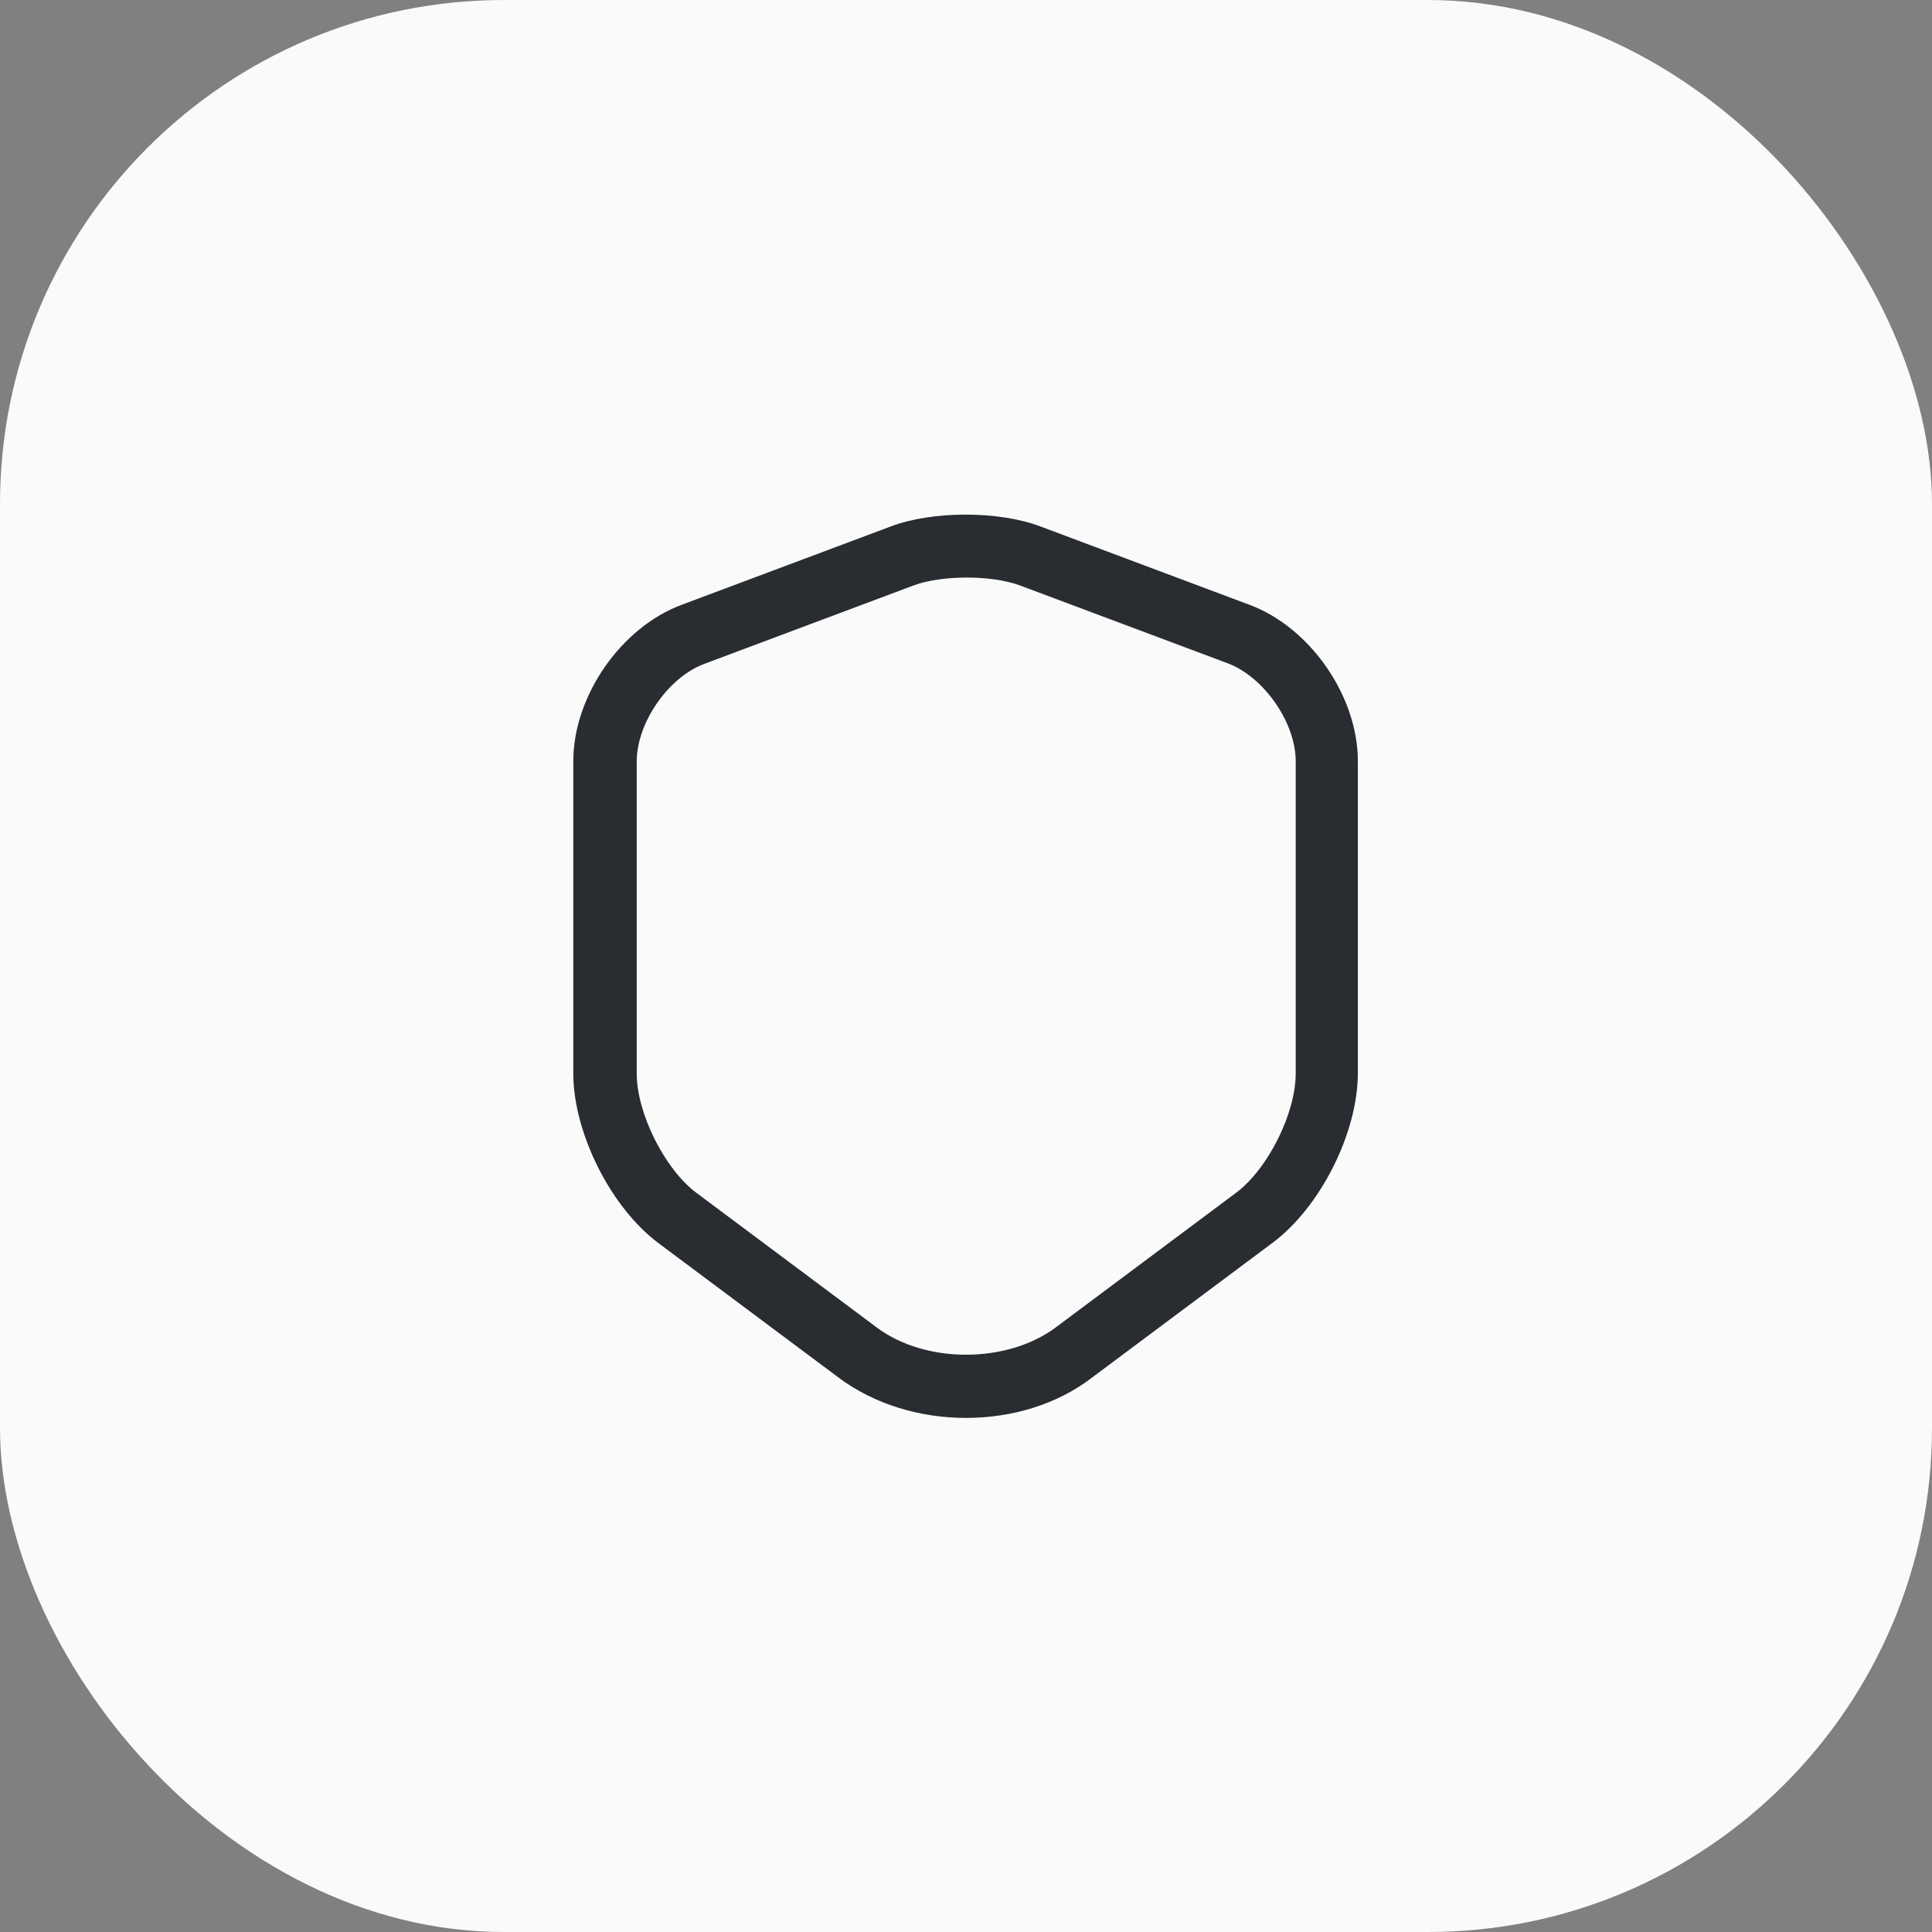
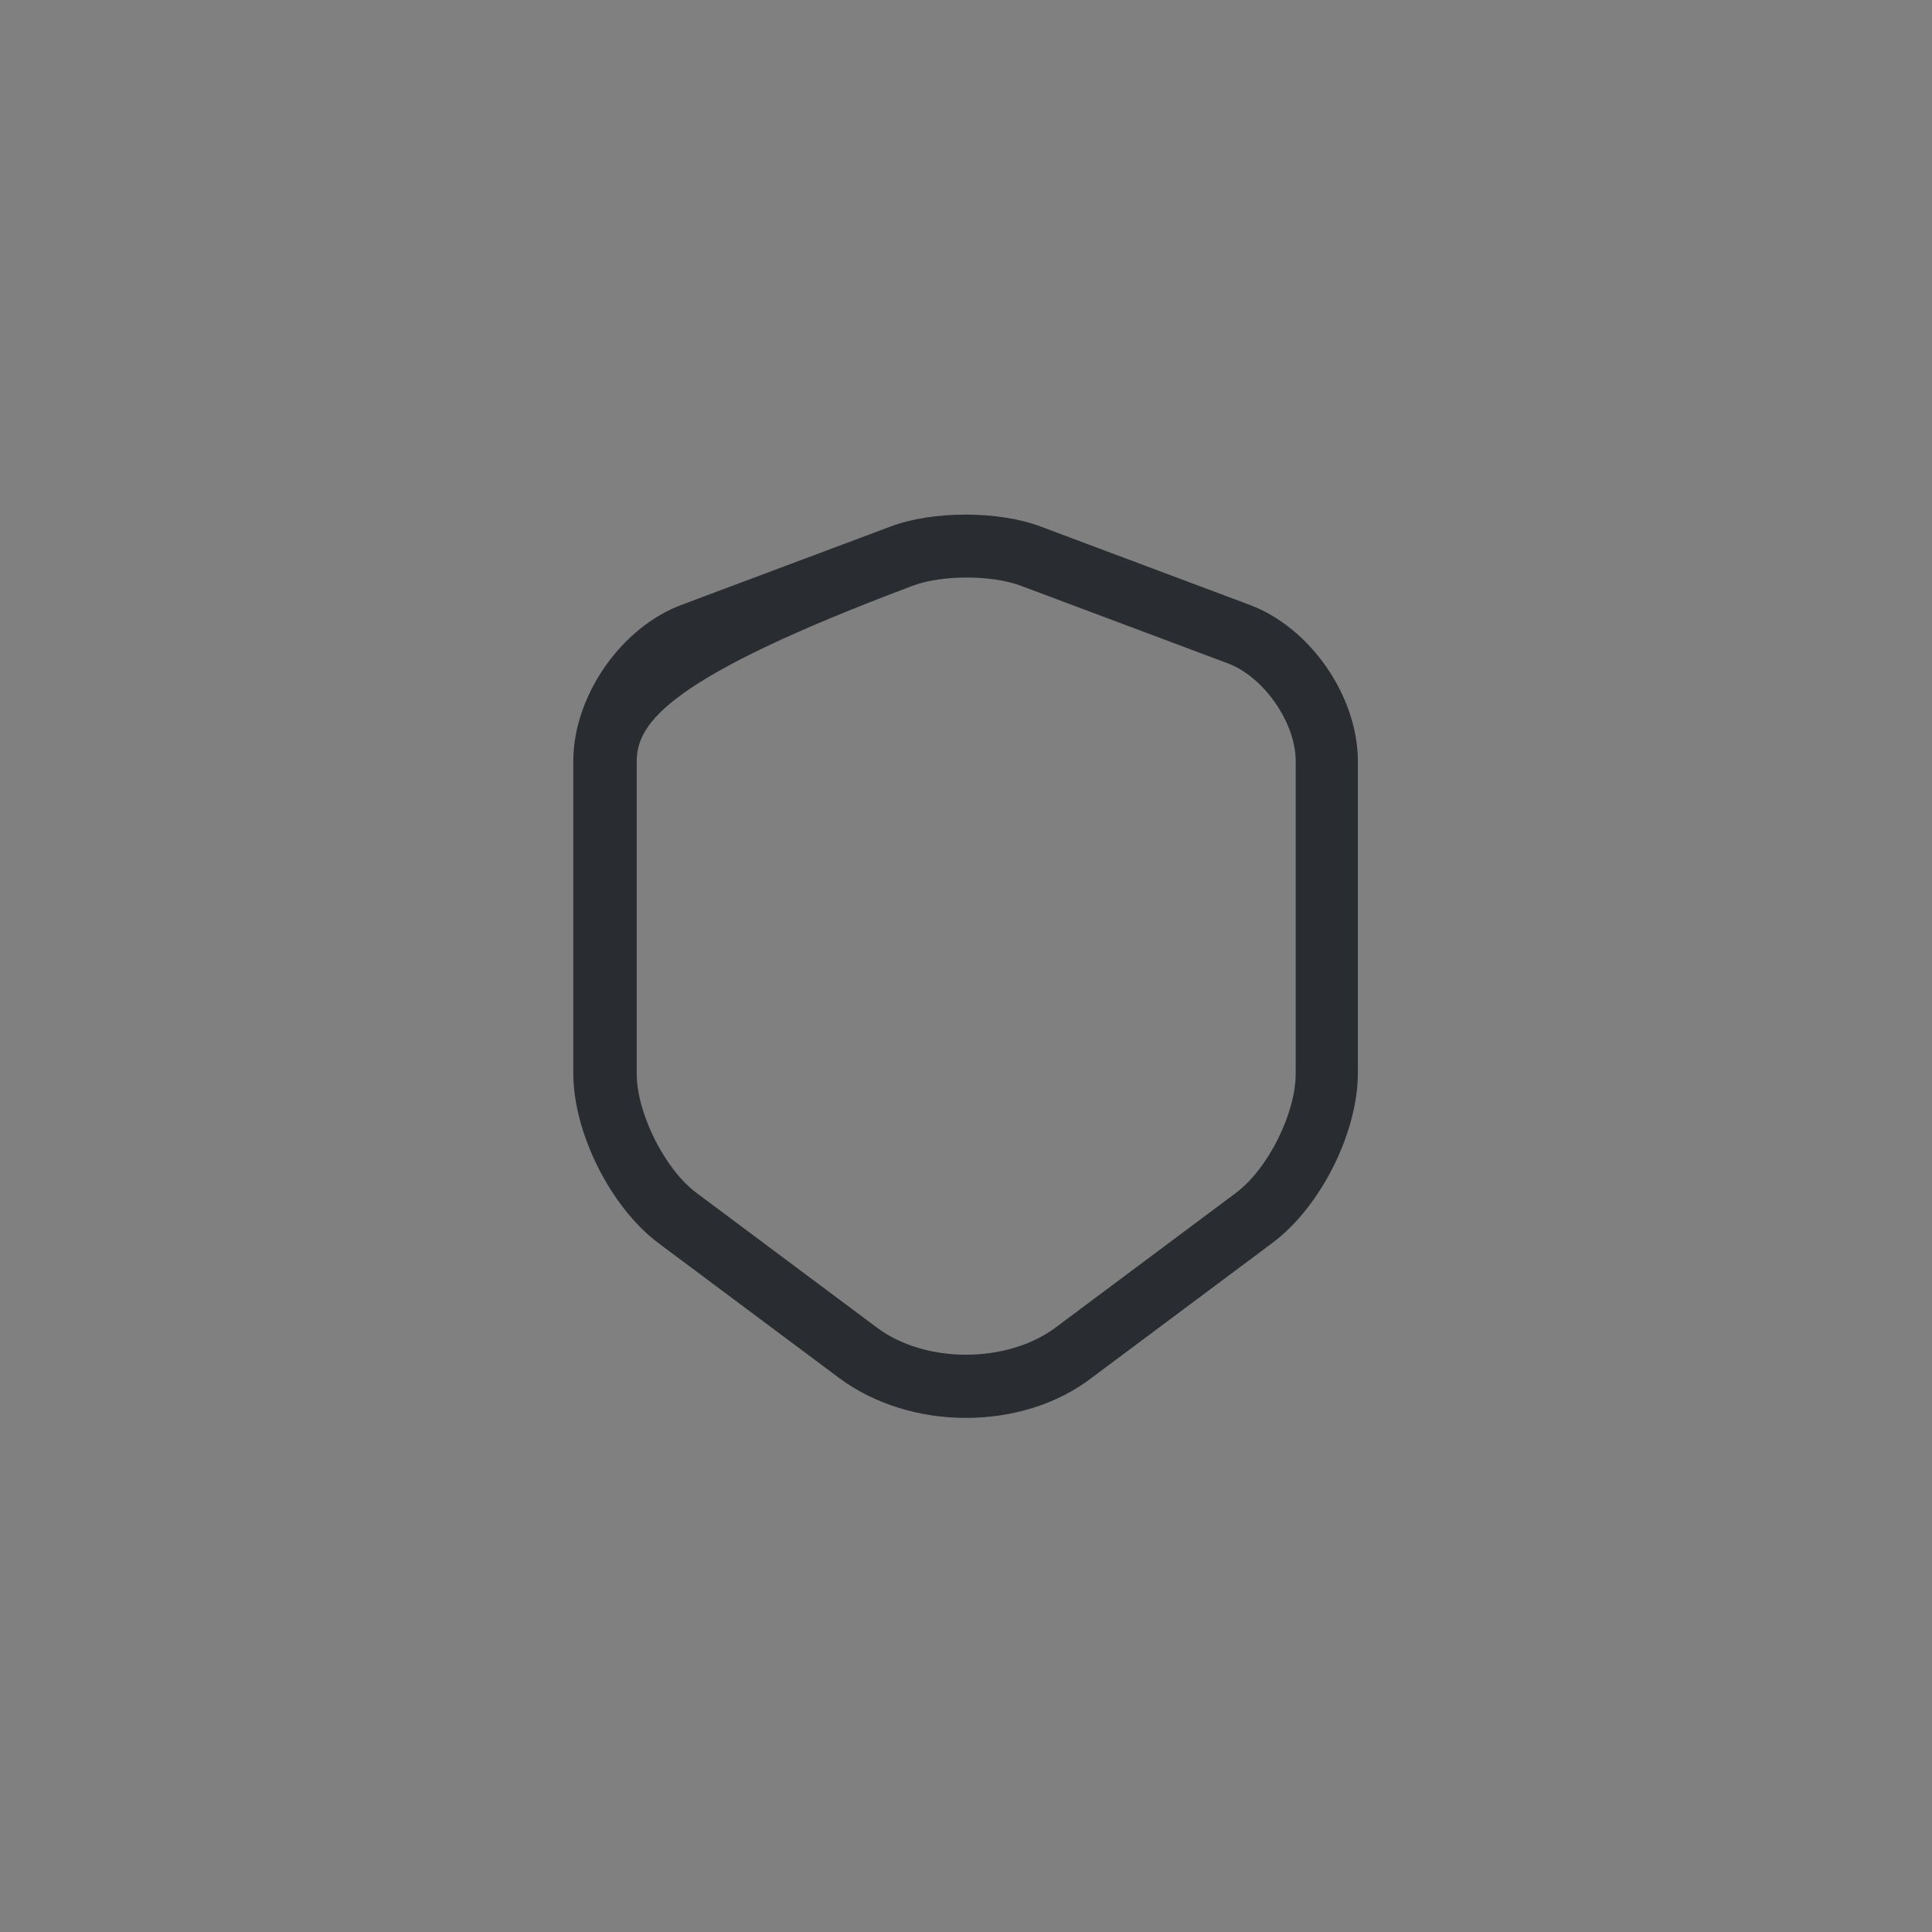
<svg xmlns="http://www.w3.org/2000/svg" width="46" height="46" viewBox="0 0 46 46" fill="none">
  <rect x="0" y="0" width="46" height="46" fill="#808080" stroke="none" />
-   <rect width="46" height="46" rx="12" fill="#FAFAFA" />
-   <path d="M23 33.76C21.91 33.76 20.83 33.44 19.98 32.81L15.68 29.6C14.54 28.75 13.65 26.97 13.65 25.56V18.12C13.65 16.58 14.78 14.94 16.23 14.4L21.22 12.53C22.21 12.16 23.77 12.16 24.76 12.53L29.75 14.4C31.2 14.94 32.33 16.58 32.33 18.12V25.55C32.33 26.97 31.44 28.74 30.3 29.59L26 32.8C25.17 33.44 24.09 33.76 23 33.76ZM21.75 13.94L16.76 15.81C15.91 16.13 15.16 17.21 15.16 18.13V25.56C15.16 26.51 15.83 27.84 16.58 28.4L20.88 31.61C22.03 32.47 23.97 32.47 25.13 31.61L29.43 28.4C30.19 27.83 30.85 26.51 30.85 25.56V18.12C30.85 17.21 30.1 16.13 29.25 15.8L24.26 13.93C23.58 13.69 22.42 13.69 21.75 13.94Z" fill="#292D32" />
+   <path d="M23 33.76C21.91 33.76 20.83 33.44 19.98 32.81L15.68 29.6C14.54 28.75 13.65 26.97 13.65 25.56V18.12C13.65 16.58 14.78 14.94 16.23 14.4L21.22 12.53C22.21 12.16 23.77 12.16 24.76 12.53L29.75 14.4C31.2 14.94 32.33 16.58 32.33 18.12V25.55C32.33 26.97 31.44 28.74 30.3 29.59L26 32.8C25.17 33.44 24.09 33.76 23 33.76ZM21.75 13.94C15.91 16.13 15.16 17.21 15.16 18.13V25.56C15.16 26.51 15.83 27.84 16.58 28.4L20.88 31.61C22.03 32.47 23.97 32.47 25.13 31.61L29.43 28.4C30.19 27.83 30.85 26.51 30.85 25.56V18.12C30.85 17.21 30.1 16.13 29.25 15.8L24.26 13.93C23.58 13.69 22.42 13.69 21.75 13.94Z" fill="#292D32" />
</svg>